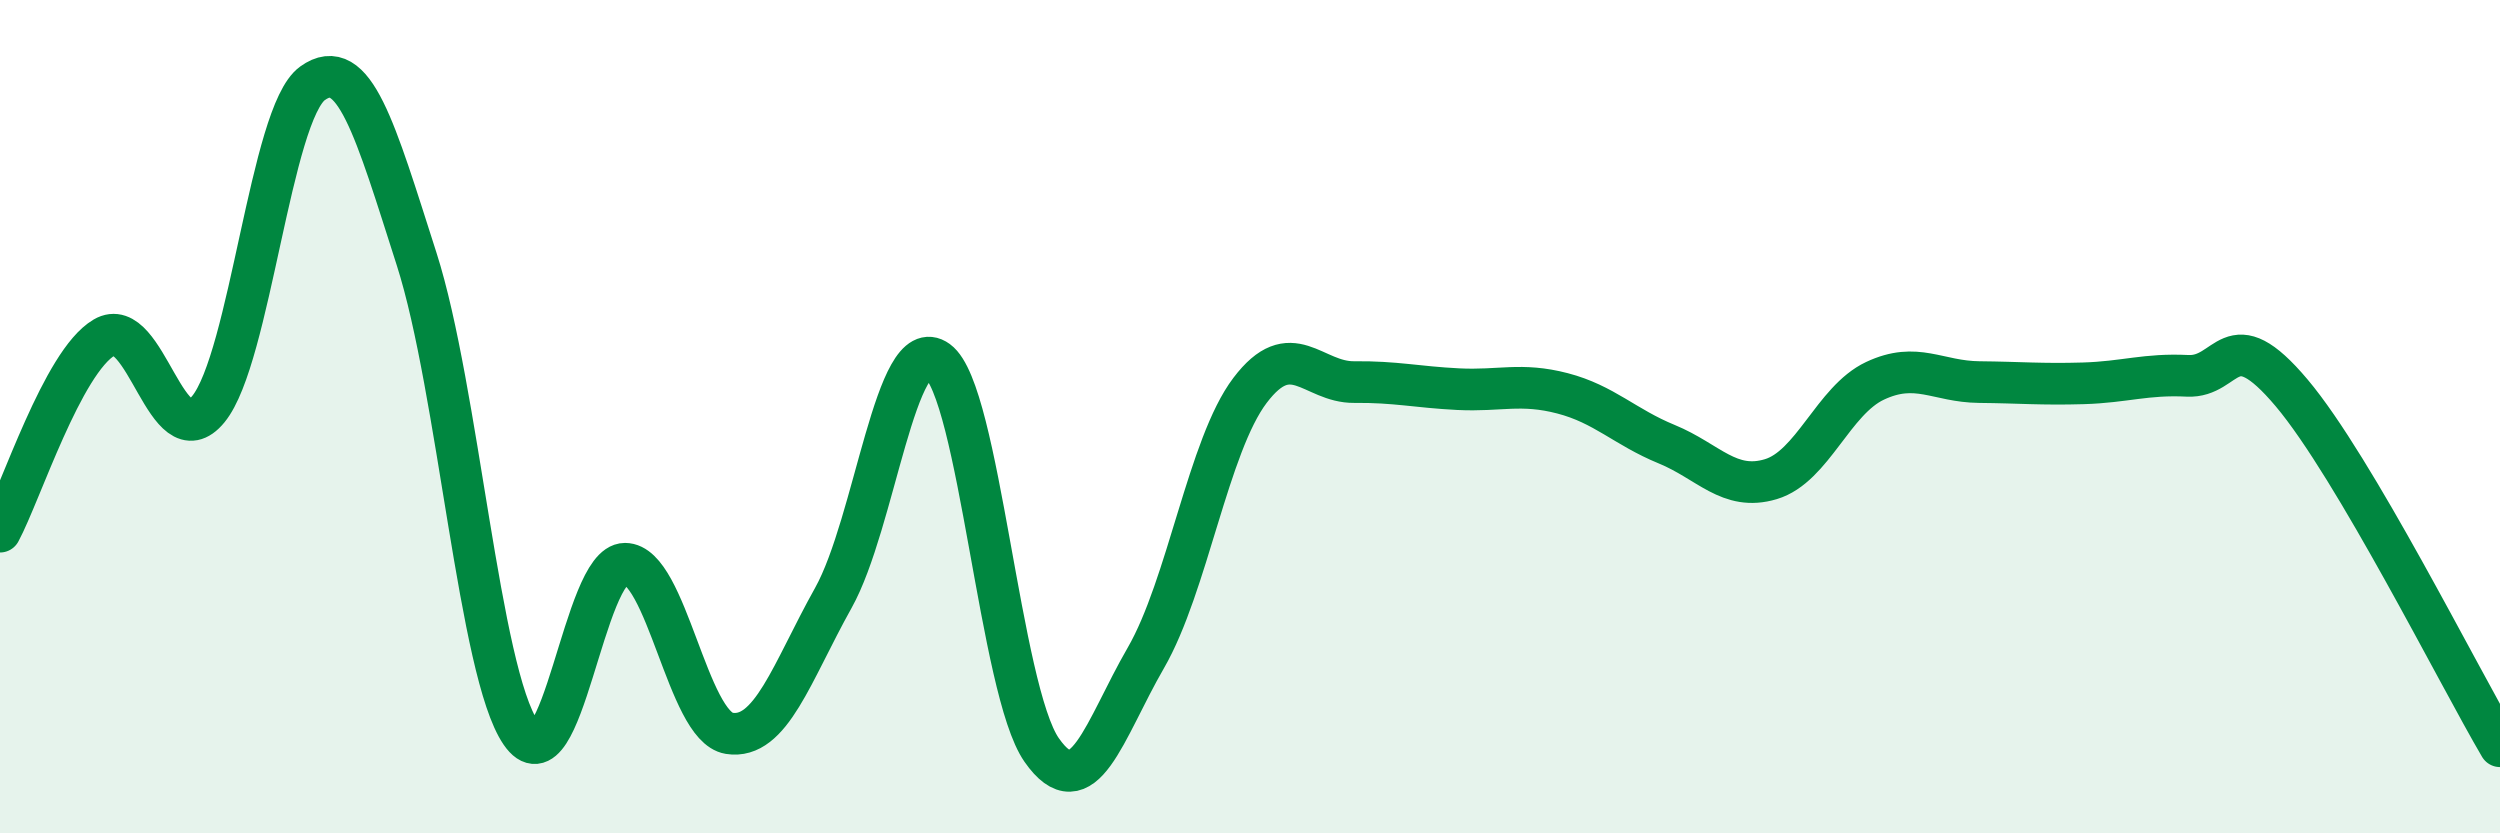
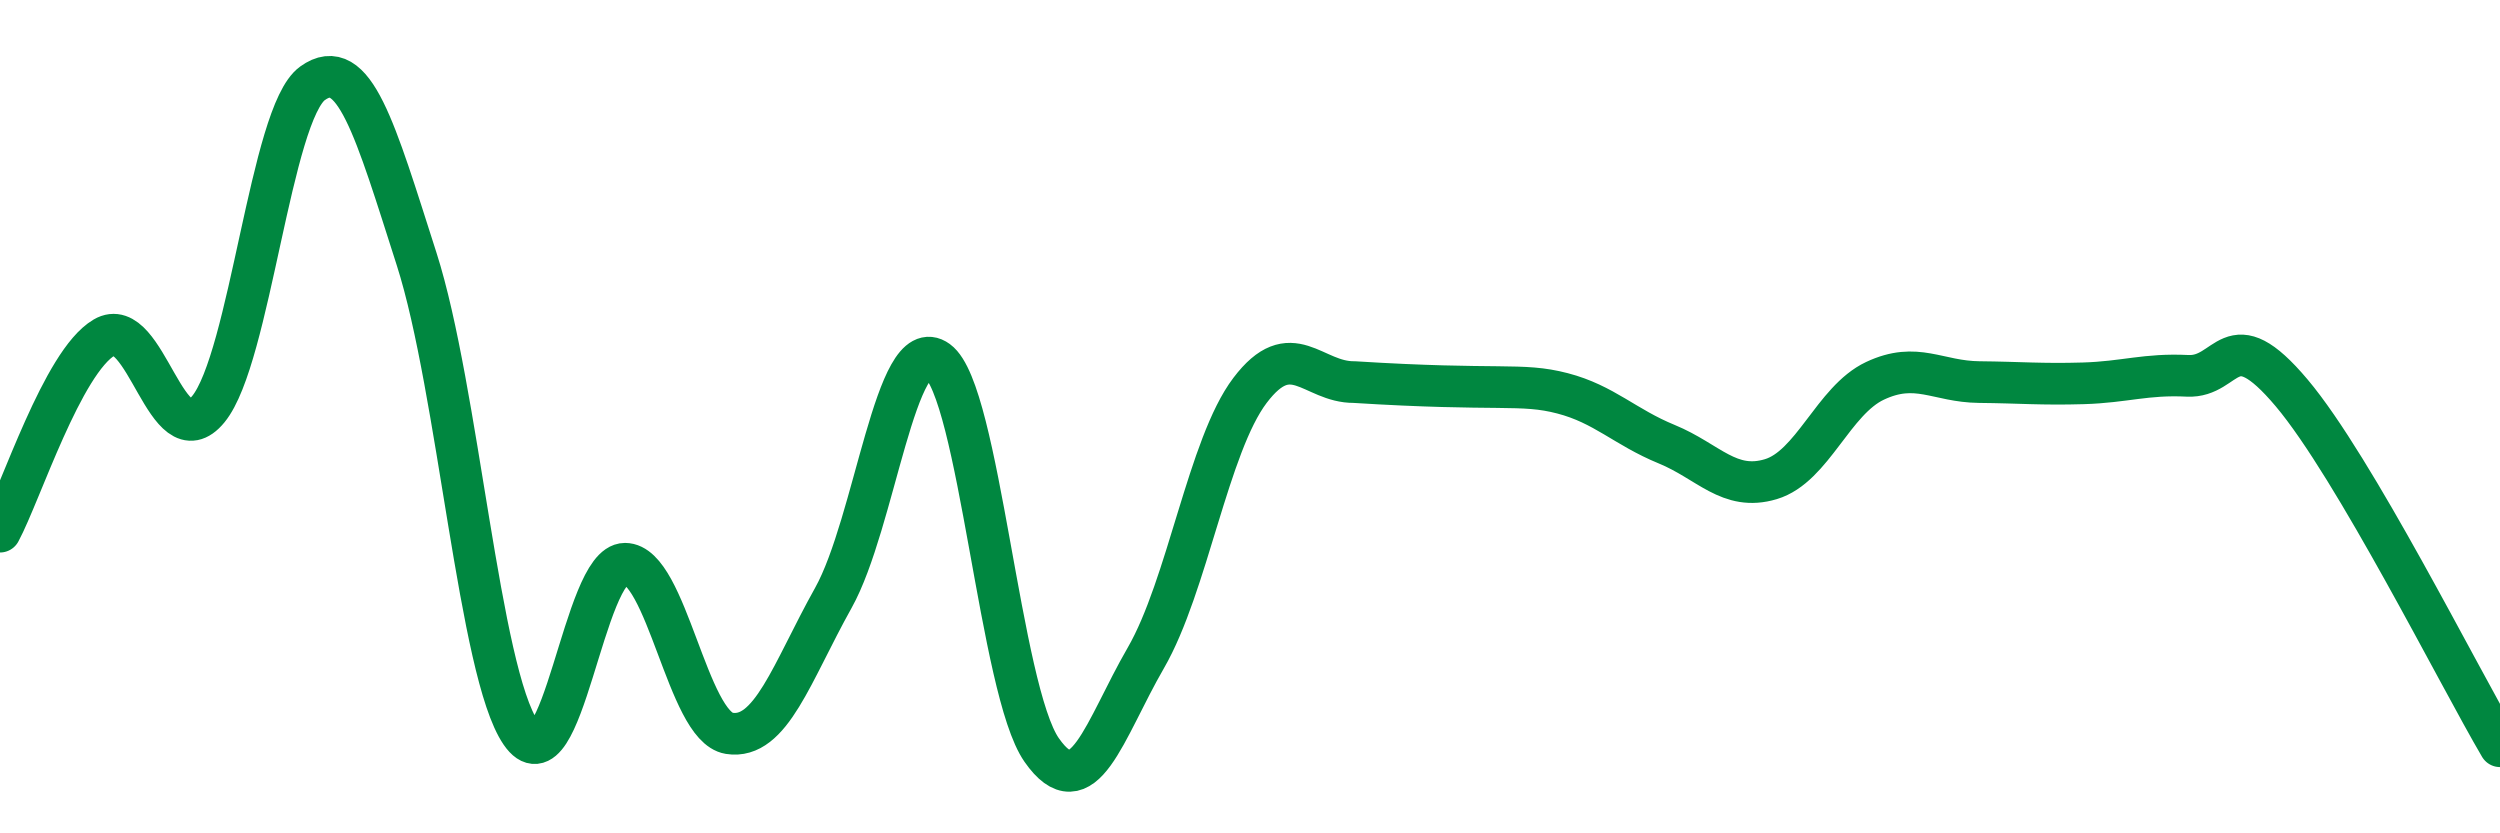
<svg xmlns="http://www.w3.org/2000/svg" width="60" height="20" viewBox="0 0 60 20">
-   <path d="M 0,12.76 C 0.5,11.83 1.5,8.69 2.5,8.1 C 3.5,7.51 4,11.04 5,9.82 C 6,8.6 6.5,2.72 7.5,2 C 8.5,1.28 9,3.1 10,6.22 C 11,9.34 11.5,16.13 12.5,17.59 C 13.5,19.05 14,13.53 15,13.53 C 16,13.53 16.5,17.44 17.5,17.6 C 18.5,17.76 19,16.14 20,14.35 C 21,12.56 21.5,7.93 22.5,8.66 C 23.5,9.39 24,16.57 25,18 C 26,19.43 26.5,17.52 27.5,15.79 C 28.5,14.06 29,10.69 30,9.37 C 31,8.05 31.5,9.18 32.5,9.17 C 33.5,9.16 34,9.29 35,9.34 C 36,9.39 36.5,9.18 37.5,9.44 C 38.5,9.7 39,10.25 40,10.66 C 41,11.07 41.5,11.8 42.5,11.5 C 43.5,11.2 44,9.61 45,9.14 C 46,8.67 46.5,9.16 47.5,9.17 C 48.5,9.18 49,9.23 50,9.2 C 51,9.17 51.5,8.97 52.5,9.02 C 53.5,9.07 53.5,7.65 55,9.43 C 56.5,11.21 59,16.21 60,17.91L60 20L0 20Z" fill="#008740" opacity="0.1" stroke-linecap="round" stroke-linejoin="round" />
-   <path d="M 0,12.76 C 0.5,11.83 1.5,8.69 2.5,8.1 C 3.5,7.51 4,11.04 5,9.82 C 6,8.6 6.5,2.72 7.5,2 C 8.5,1.28 9,3.1 10,6.22 C 11,9.34 11.5,16.13 12.5,17.59 C 13.5,19.05 14,13.53 15,13.53 C 16,13.53 16.5,17.44 17.5,17.6 C 18.5,17.76 19,16.14 20,14.35 C 21,12.56 21.5,7.93 22.5,8.66 C 23.5,9.39 24,16.57 25,18 C 26,19.43 26.5,17.52 27.5,15.79 C 28.5,14.06 29,10.69 30,9.37 C 31,8.05 31.5,9.18 32.5,9.17 C 33.5,9.16 34,9.29 35,9.34 C 36,9.39 36.5,9.18 37.5,9.44 C 38.5,9.7 39,10.25 40,10.66 C 41,11.07 41.5,11.8 42.5,11.5 C 43.5,11.2 44,9.61 45,9.14 C 46,8.67 46.5,9.16 47.5,9.17 C 48.5,9.18 49,9.23 50,9.2 C 51,9.17 51.5,8.97 52.5,9.02 C 53.5,9.07 53.5,7.65 55,9.43 C 56.5,11.21 59,16.21 60,17.91" stroke="#008740" stroke-width="1" fill="none" stroke-linecap="round" stroke-linejoin="round" />
+   <path d="M 0,12.76 C 0.5,11.83 1.5,8.69 2.5,8.1 C 3.5,7.51 4,11.04 5,9.82 C 6,8.6 6.5,2.72 7.5,2 C 8.5,1.28 9,3.1 10,6.22 C 11,9.34 11.5,16.13 12.5,17.59 C 13.5,19.05 14,13.53 15,13.53 C 16,13.53 16.5,17.44 17.5,17.6 C 18.5,17.76 19,16.14 20,14.35 C 21,12.56 21.5,7.93 22.5,8.66 C 23.5,9.39 24,16.57 25,18 C 26,19.43 26.5,17.52 27.5,15.79 C 28.5,14.06 29,10.69 30,9.37 C 31,8.05 31.5,9.18 32.5,9.17 C 36,9.39 36.5,9.18 37.5,9.44 C 38.5,9.7 39,10.25 40,10.66 C 41,11.07 41.5,11.8 42.5,11.5 C 43.5,11.2 44,9.61 45,9.14 C 46,8.67 46.5,9.16 47.5,9.17 C 48.5,9.18 49,9.23 50,9.2 C 51,9.17 51.5,8.97 52.5,9.02 C 53.5,9.07 53.5,7.65 55,9.43 C 56.5,11.21 59,16.21 60,17.91" stroke="#008740" stroke-width="1" fill="none" stroke-linecap="round" stroke-linejoin="round" />
</svg>